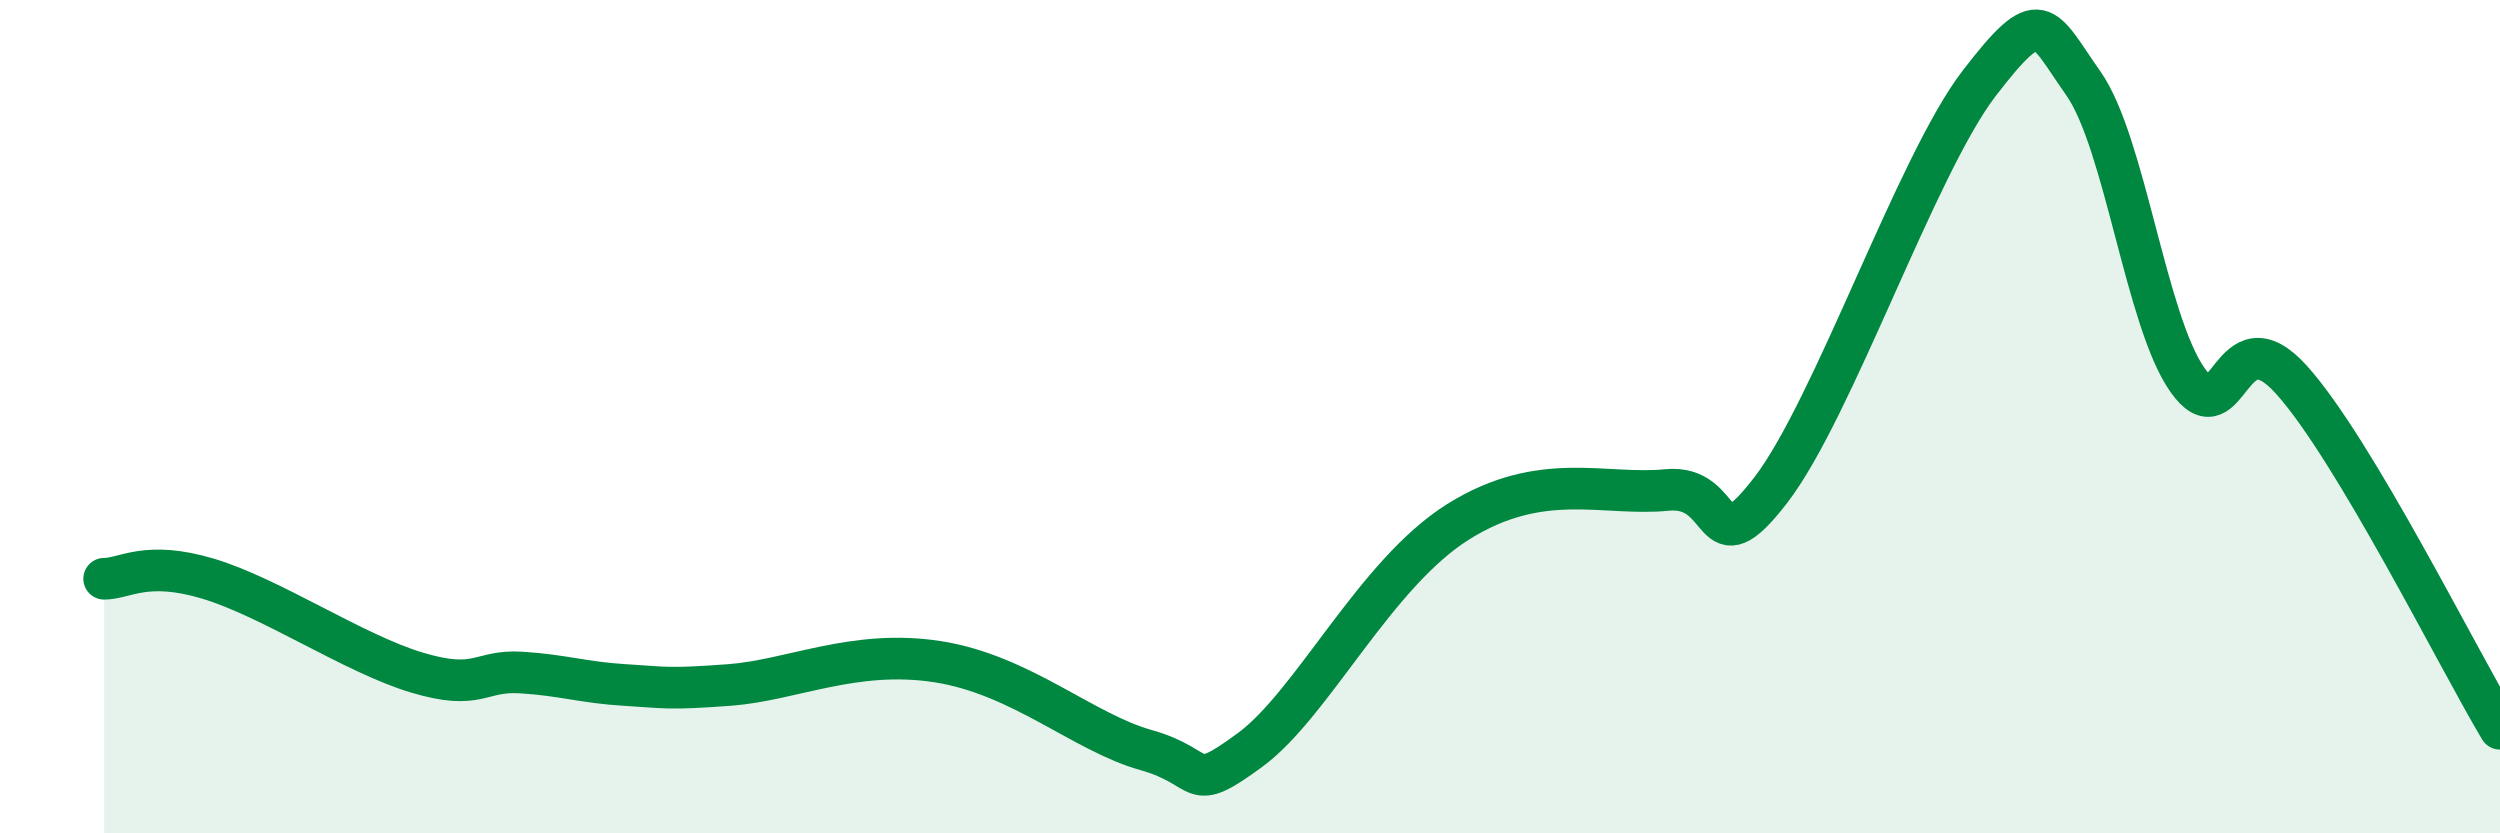
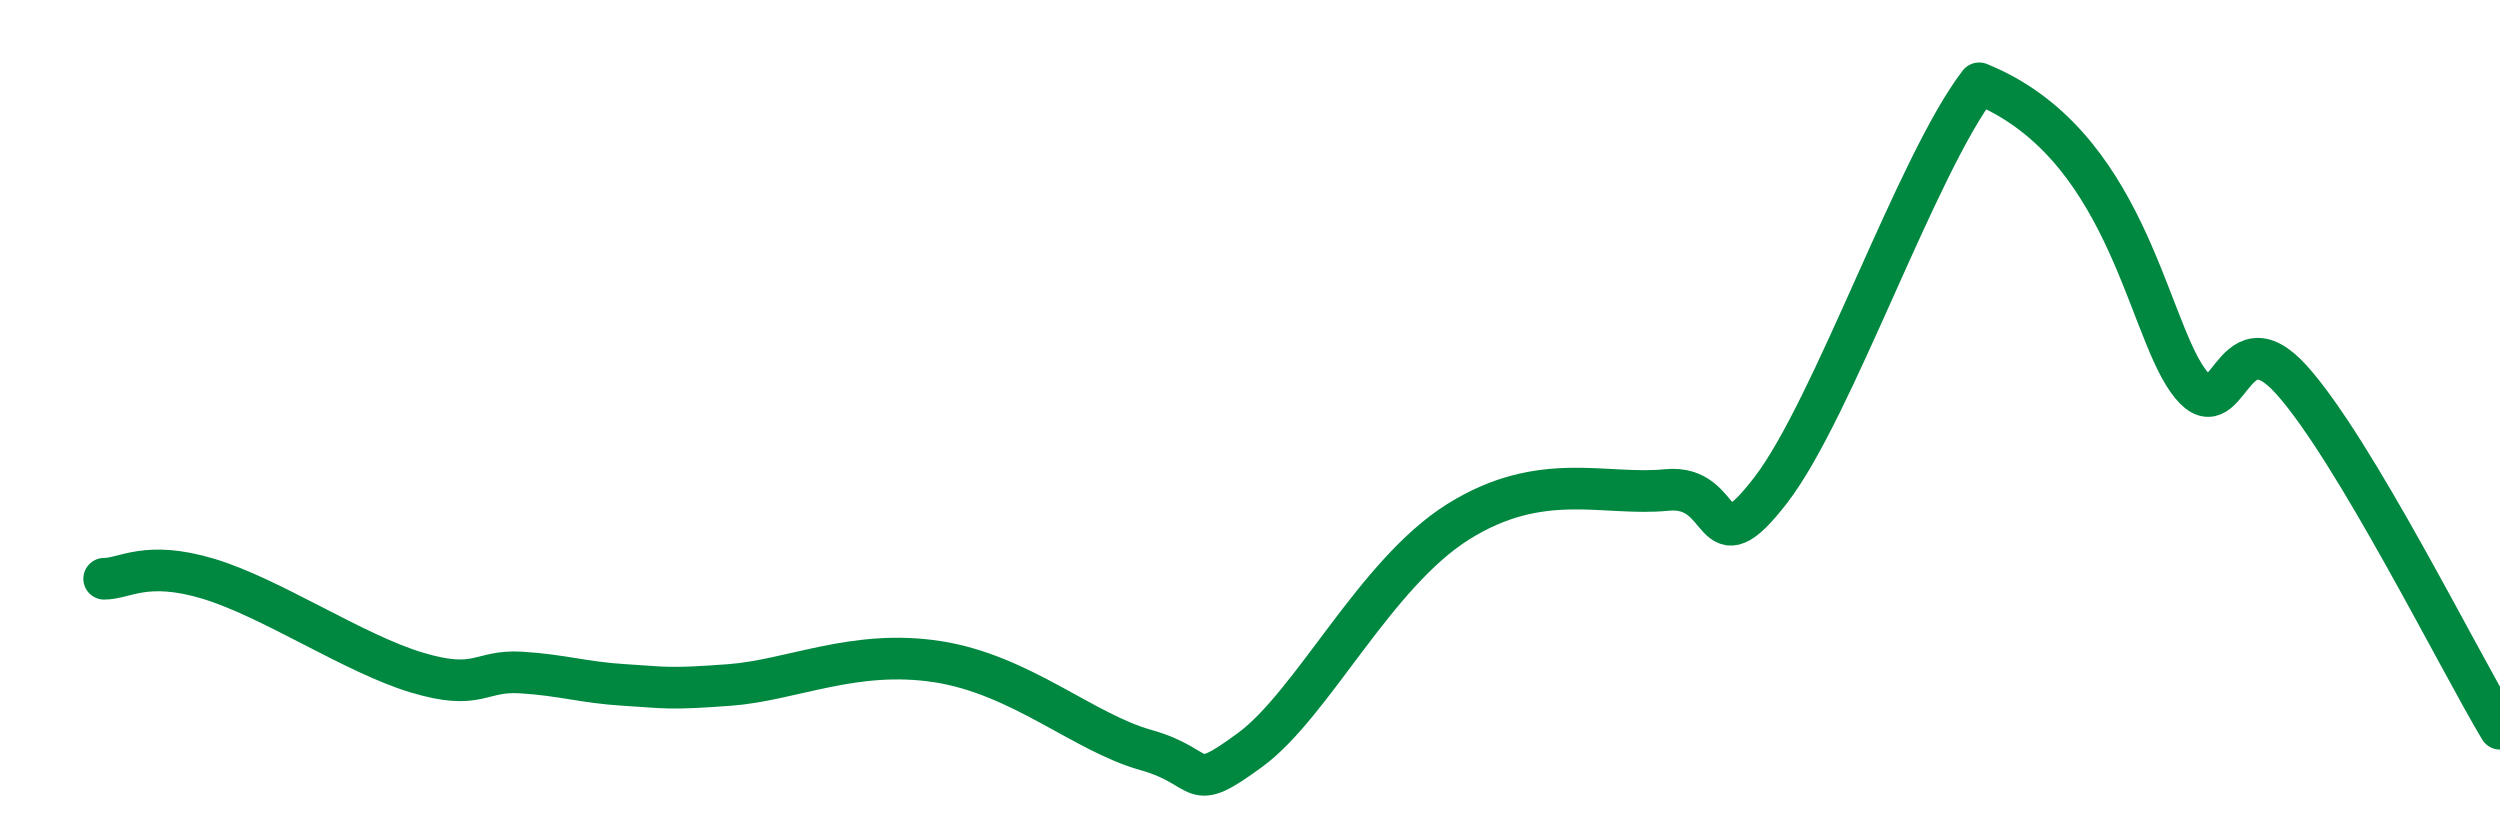
<svg xmlns="http://www.w3.org/2000/svg" width="60" height="20" viewBox="0 0 60 20">
-   <path d="M 2.5,13.89 C 3,13.89 3.5,13.44 5,13.89 C 6.5,14.34 8.5,15.69 10,16.14 C 11.5,16.59 11.5,16.08 12.5,16.14 C 13.5,16.2 14,16.38 15,16.44 C 16,16.5 16,16.55 17.5,16.44 C 19,16.33 20.5,15.57 22.5,15.88 C 24.5,16.19 26,17.58 27.5,18 C 29,18.42 28.5,19.1 30,18 C 31.5,16.9 33,13.77 35,12.52 C 37,11.27 38.5,11.91 40,11.76 C 41.5,11.61 41,13.71 42.5,11.76 C 44,9.81 46,3.95 47.5,2 C 49,0.05 49,0.58 50,2 C 51,3.42 51.5,7.7 52.5,9.12 C 53.5,10.54 53.5,7.45 55,9.12 C 56.5,10.79 59,15.82 60,17.49L60 20L2.5 20Z" fill="#008740" opacity="0.1" stroke-linecap="round" stroke-linejoin="round" />
-   <path d="M 2.5,13.89 C 3,13.89 3.5,13.44 5,13.89 C 6.5,14.34 8.5,15.69 10,16.14 C 11.5,16.59 11.5,16.08 12.5,16.14 C 13.5,16.2 14,16.38 15,16.44 C 16,16.5 16,16.55 17.5,16.44 C 19,16.33 20.5,15.57 22.5,15.88 C 24.5,16.19 26,17.58 27.5,18 C 29,18.42 28.5,19.1 30,18 C 31.5,16.9 33,13.77 35,12.52 C 37,11.27 38.5,11.91 40,11.76 C 41.5,11.61 41,13.71 42.5,11.76 C 44,9.81 46,3.95 47.5,2 C 49,0.05 49,0.58 50,2 C 51,3.42 51.5,7.7 52.5,9.12 C 53.5,10.54 53.5,7.45 55,9.12 C 56.5,10.79 59,15.82 60,17.49" stroke="#008740" stroke-width="1" fill="none" stroke-linecap="round" stroke-linejoin="round" />
+   <path d="M 2.5,13.89 C 3,13.89 3.5,13.44 5,13.89 C 6.5,14.34 8.5,15.69 10,16.14 C 11.5,16.59 11.5,16.08 12.5,16.14 C 13.5,16.2 14,16.38 15,16.44 C 16,16.5 16,16.55 17.5,16.44 C 19,16.33 20.5,15.57 22.5,15.88 C 24.5,16.19 26,17.58 27.5,18 C 29,18.42 28.5,19.1 30,18 C 31.5,16.9 33,13.77 35,12.52 C 37,11.27 38.5,11.91 40,11.76 C 41.5,11.61 41,13.71 42.5,11.76 C 44,9.81 46,3.95 47.5,2 C 51,3.42 51.5,7.7 52.5,9.12 C 53.5,10.54 53.5,7.45 55,9.12 C 56.5,10.79 59,15.82 60,17.49" stroke="#008740" stroke-width="1" fill="none" stroke-linecap="round" stroke-linejoin="round" />
</svg>